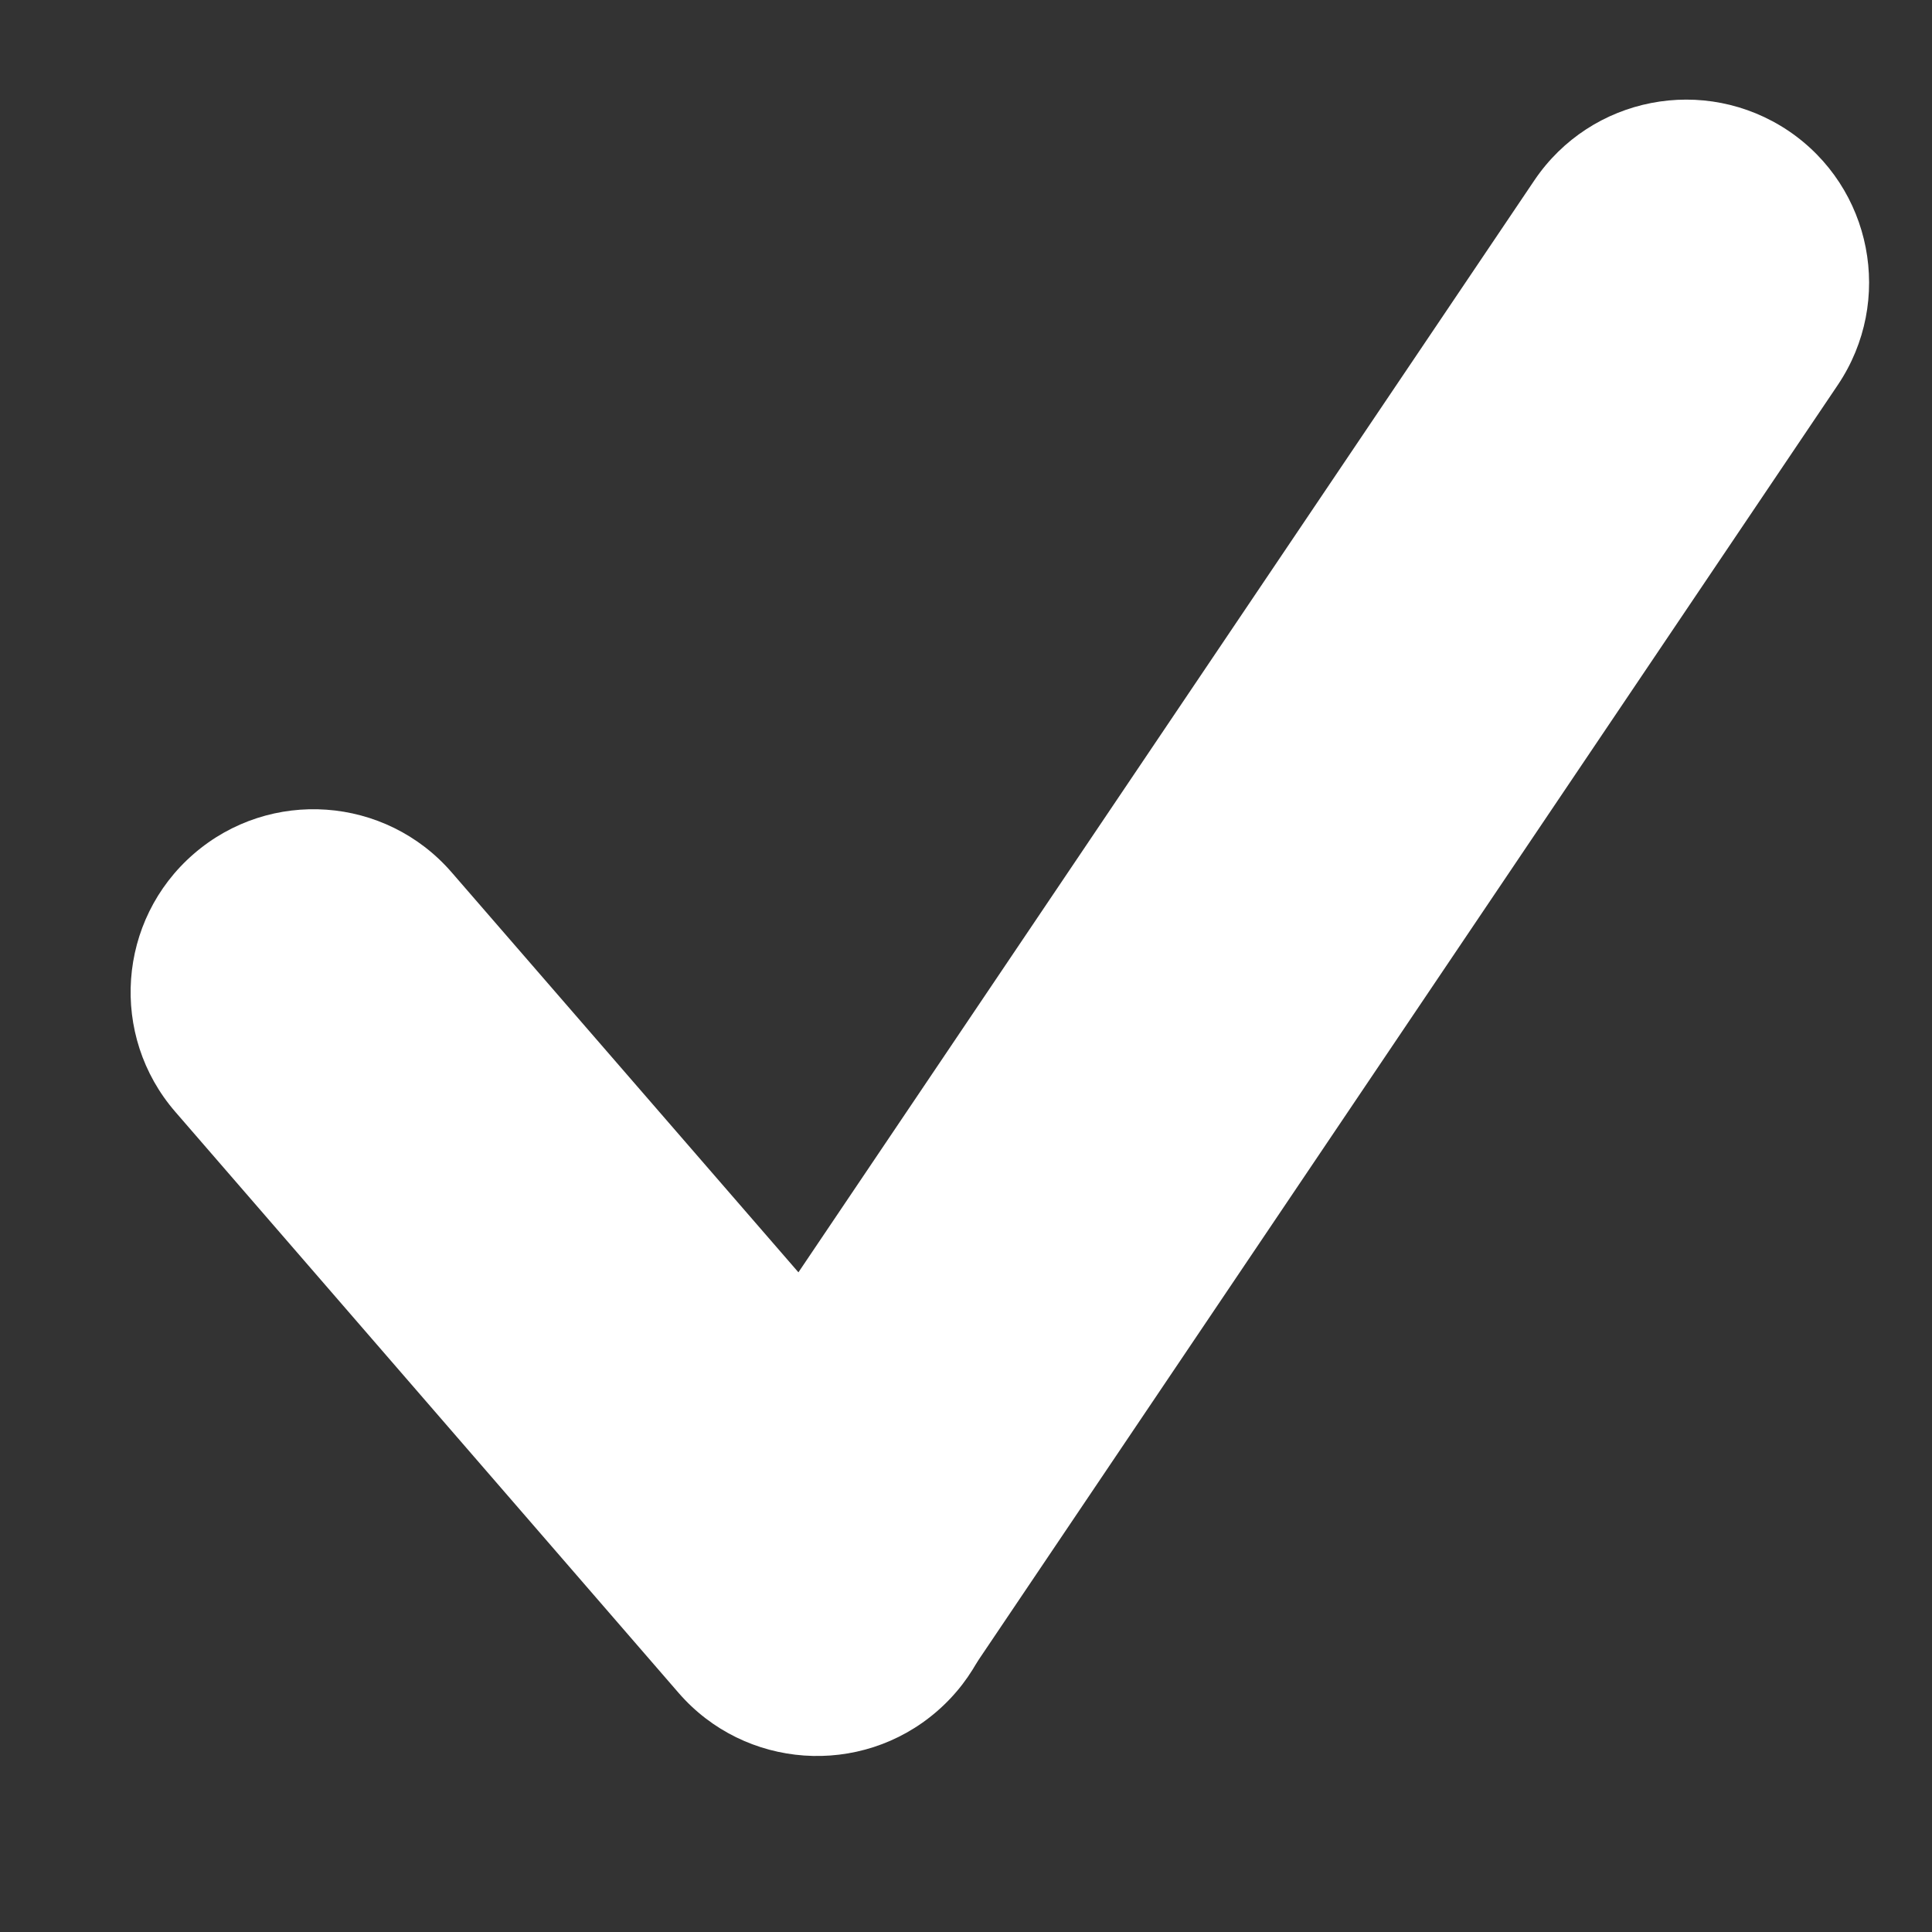
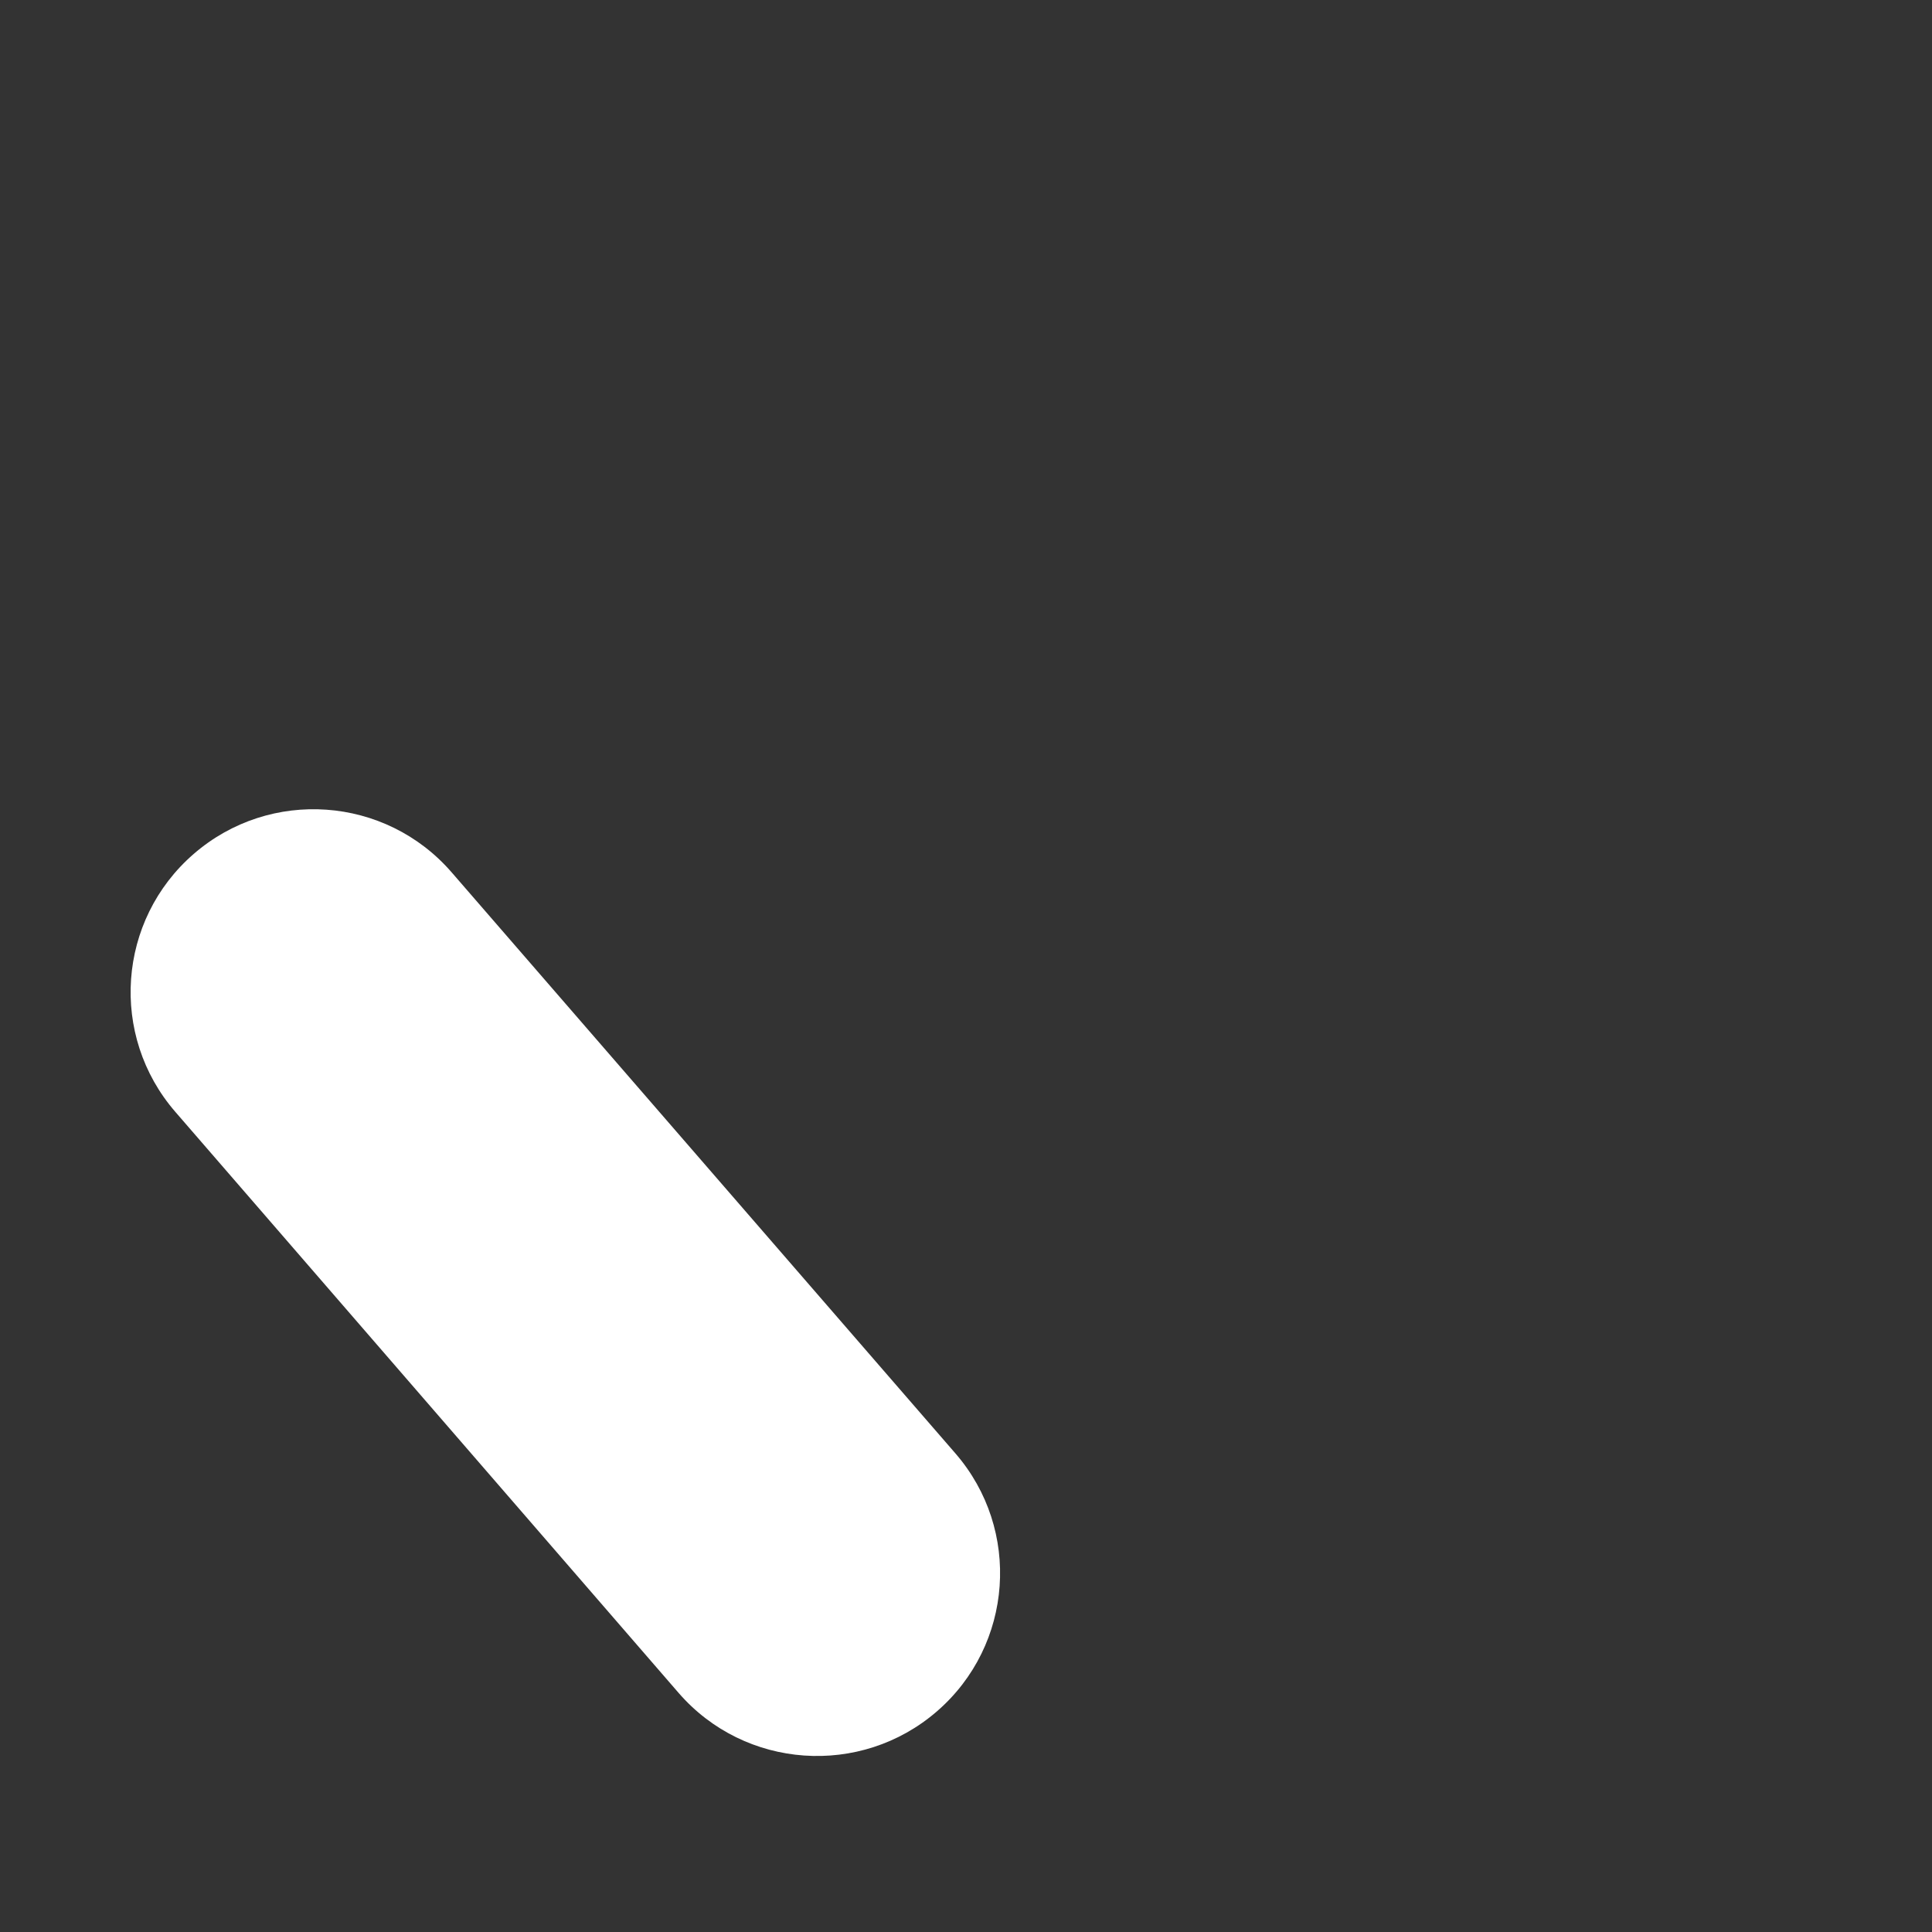
<svg xmlns="http://www.w3.org/2000/svg" version="1.1" id="Layer_1" x="0px" y="0px" viewBox="0 0 400 400" style="enable-background:new 0 0 400 400;" xml:space="preserve">
  <rect x="0" y="0" width="400" height="400" fill="#333333" stroke="none" />
  <style type="text/css">
	.st0{fill:#ffffff;}
</style>
  <g>
    <g>
-       <path class="st0" d="M380.5,79.7l-179,265.6c-11.7,17.3-35.2,21.9-52.6,10.2l0,0c-17.3-11.7-21.9-35.2-10.2-52.6l179-265.6    c11.7-17.3,35.2-21.9,52.6-10.2l0,0C387.6,38.8,392.2,62.3,380.5,79.7z" />
-     </g>
+       </g>
    <g>
      <path class="st0" d="M140.5,350.5L36.3,230.2c-13.7-15.8-12-39.7,3.8-53.4l0,0c15.8-13.7,39.7-12,53.4,3.8l104.3,120.3    c13.7,15.8,12,39.7-3.8,53.4l0,0C178.2,368,154.2,366.3,140.5,350.5z" />
    </g>
  </g>
</svg>